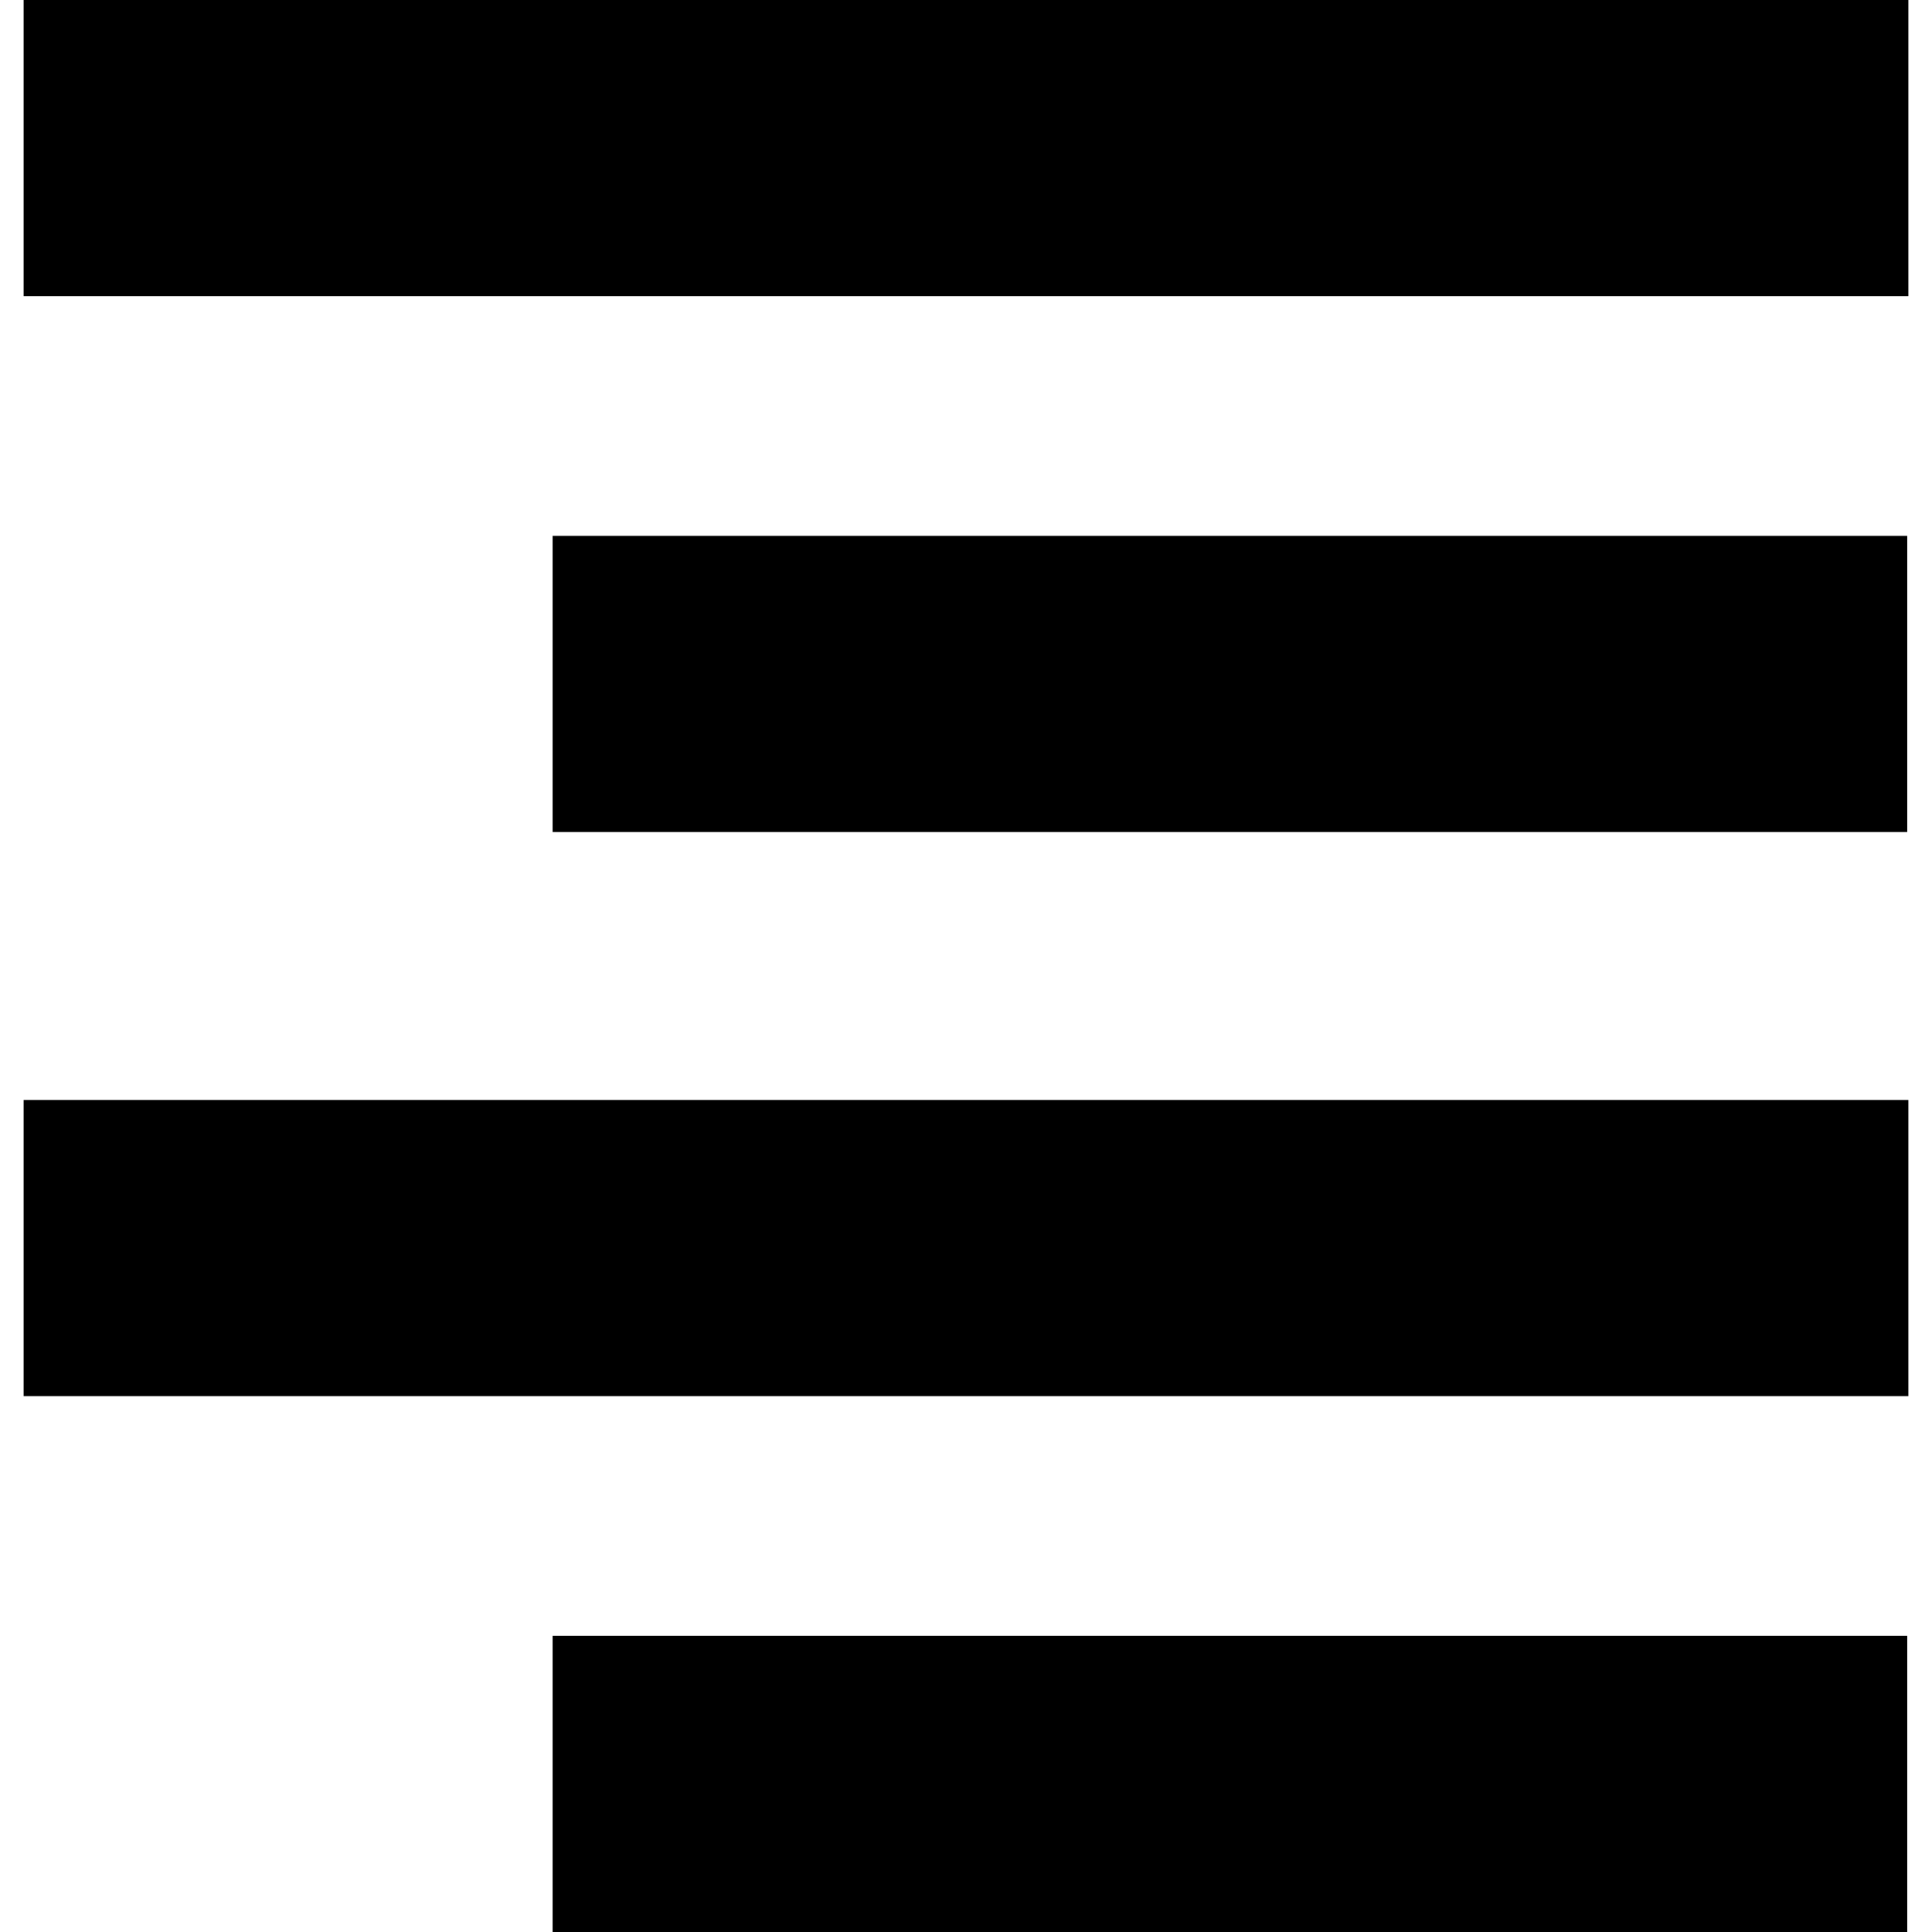
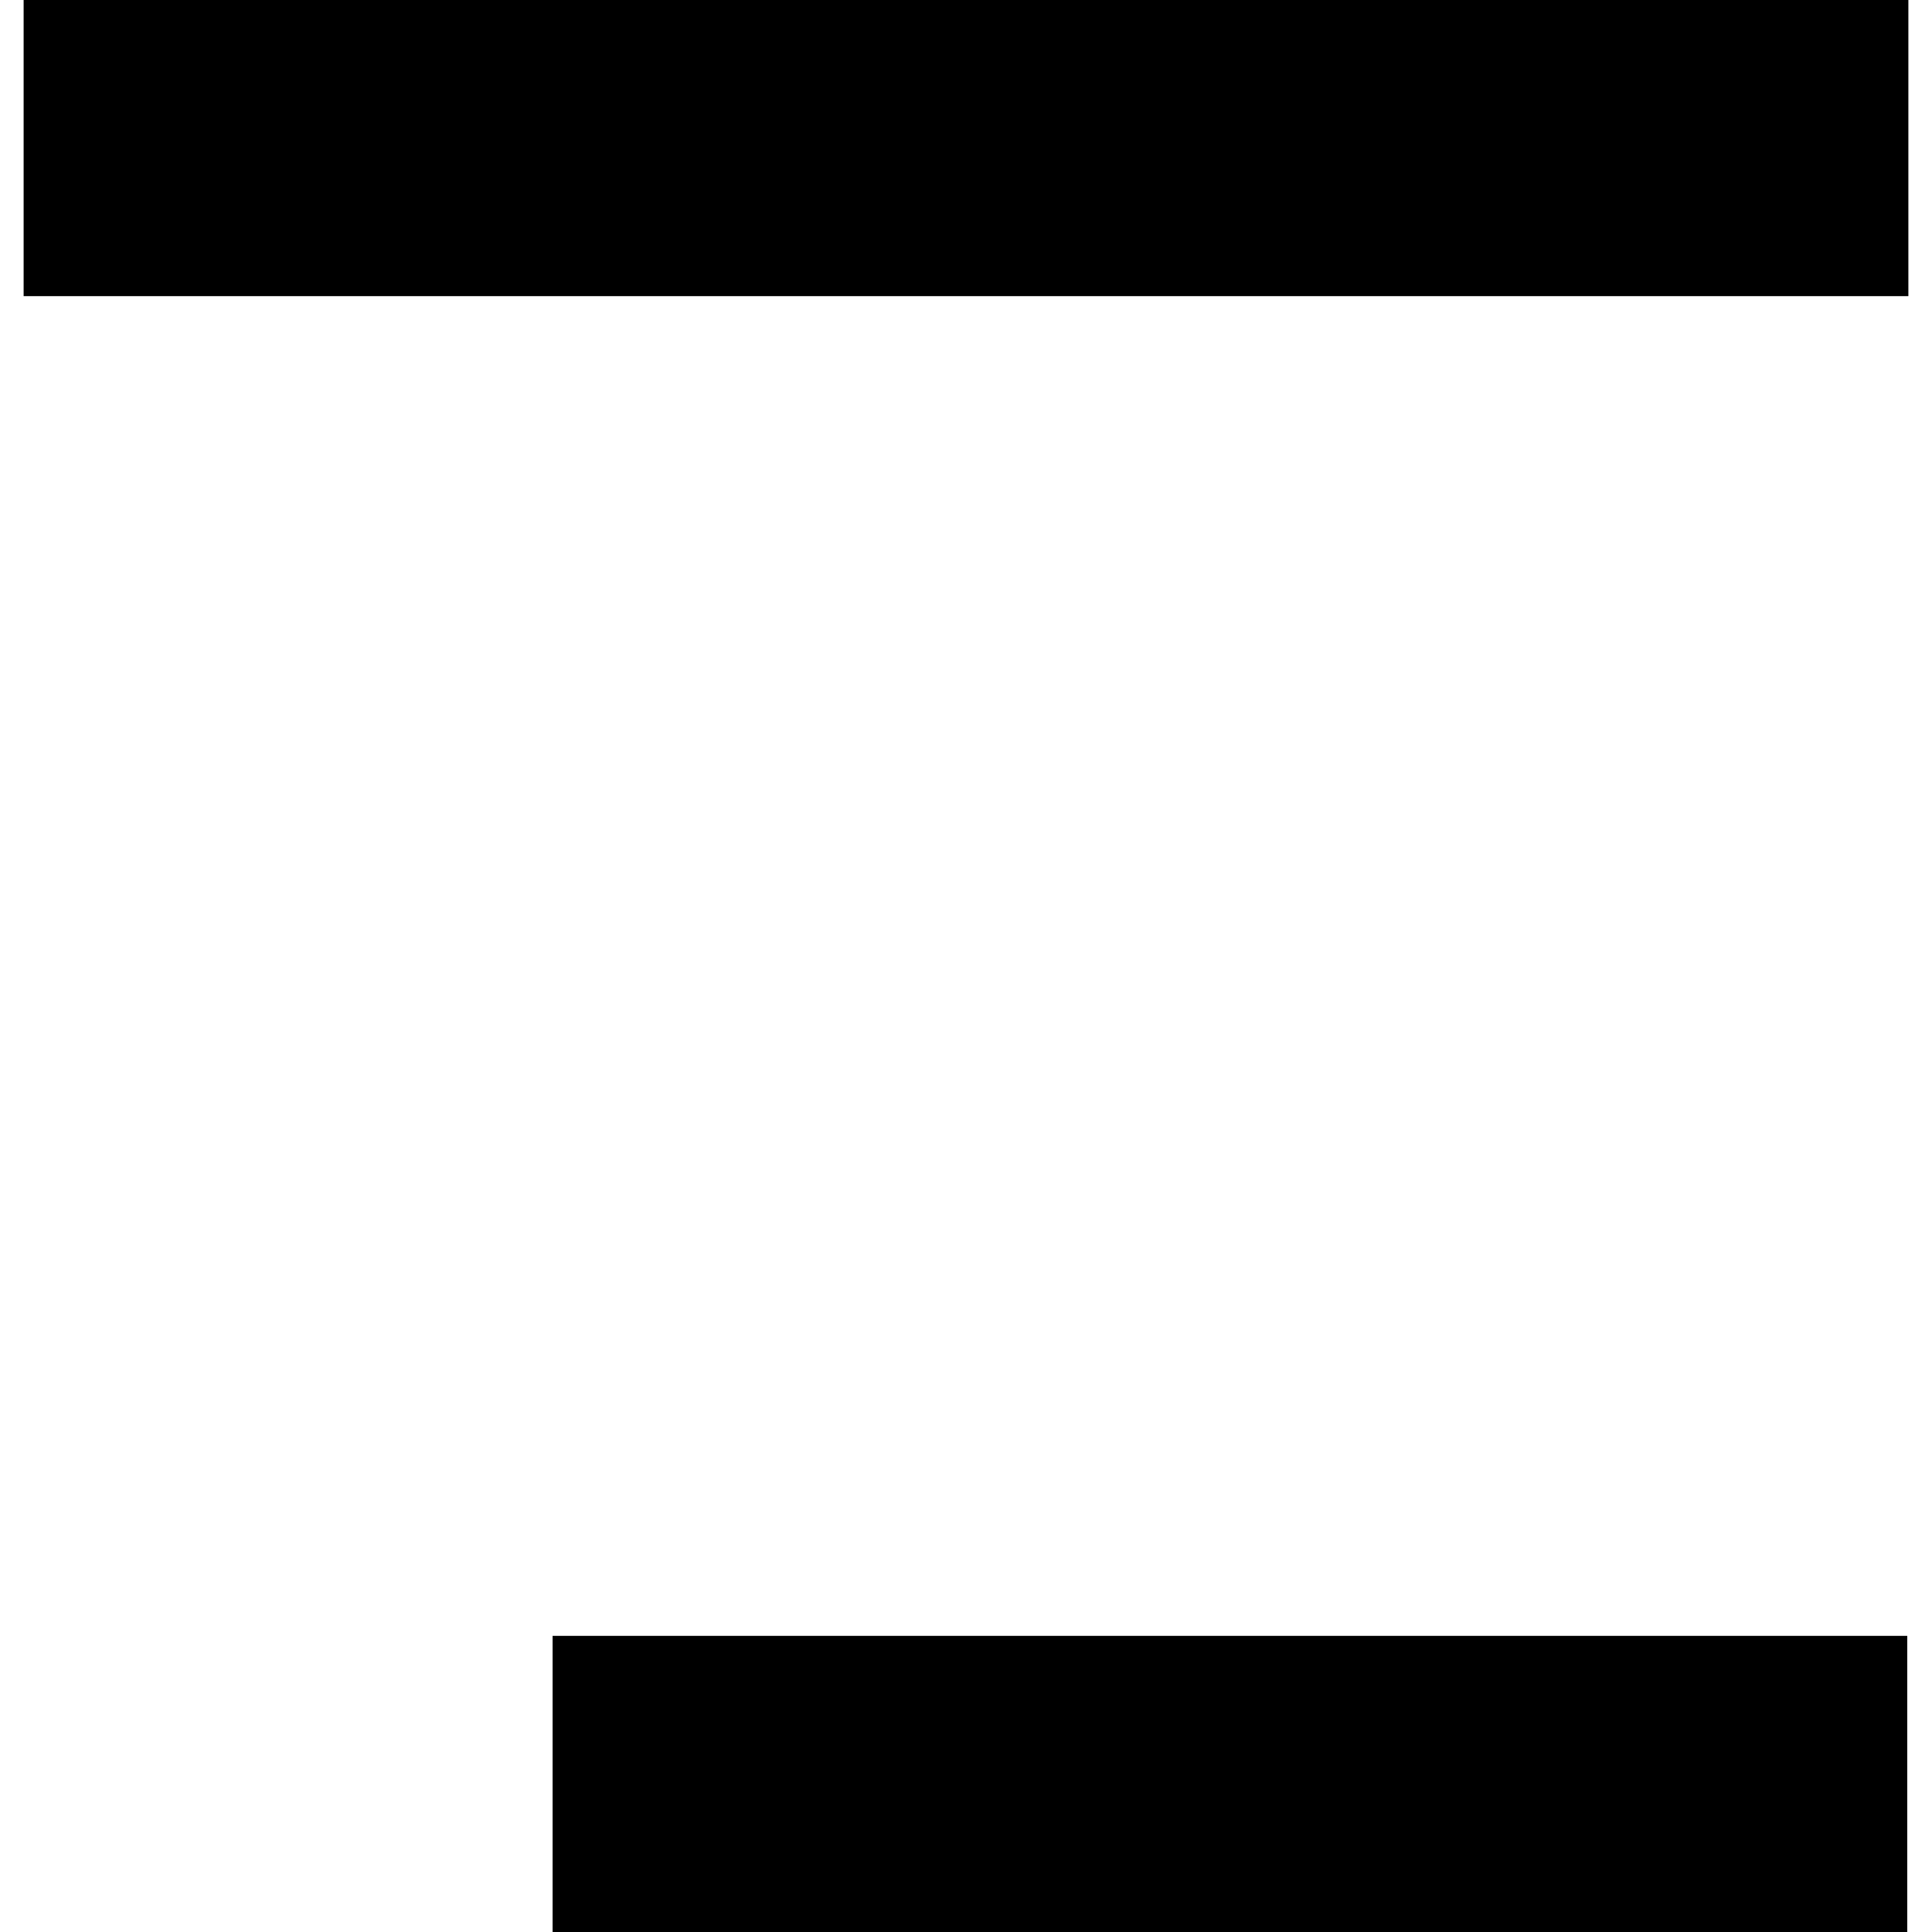
<svg xmlns="http://www.w3.org/2000/svg" fill="#000000" version="1.1" id="Capa_1" width="800px" height="800px" viewBox="0 0 91.914 91.914" xml:space="preserve">
  <g>
    <g>
      <rect x="1.124" width="89.666" height="14.089" />
-       <rect x="26.29" y="25.494" width="64.447" height="14.09" />
-       <rect x="1.124" y="52.33" width="89.666" height="14.09" />
      <rect x="26.29" y="77.825" width="64.447" height="14.089" />
    </g>
  </g>
</svg>